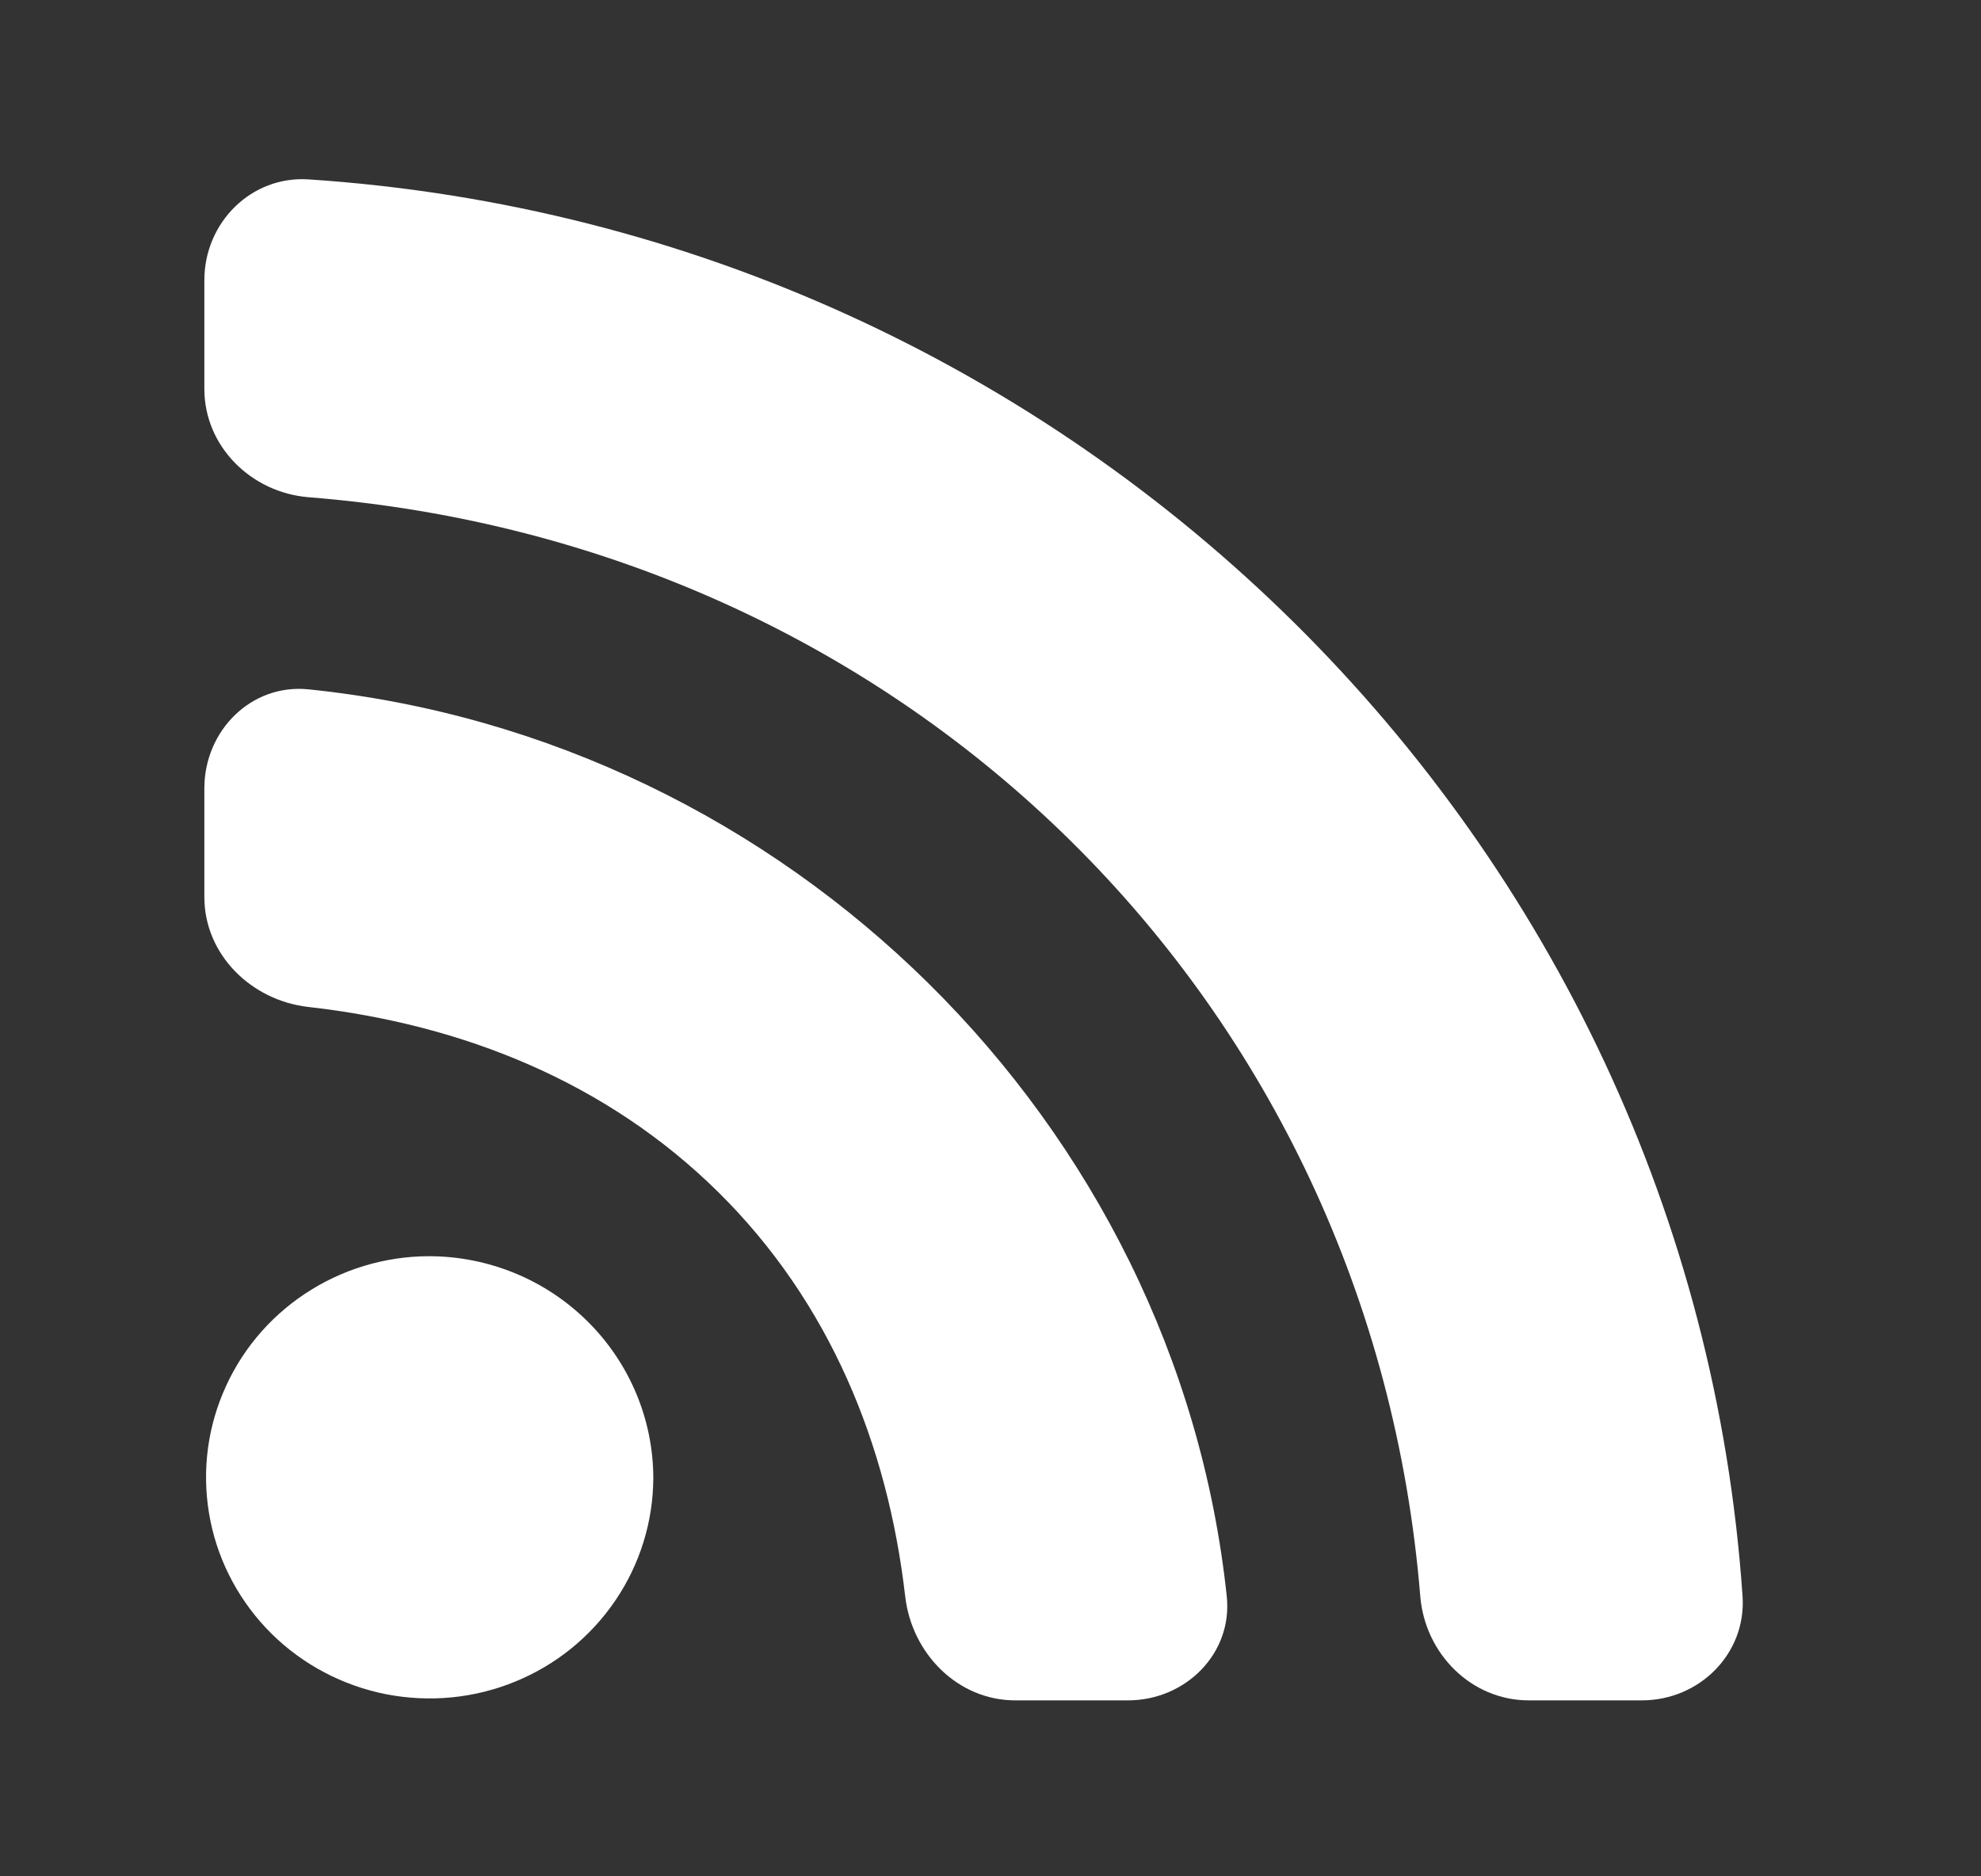
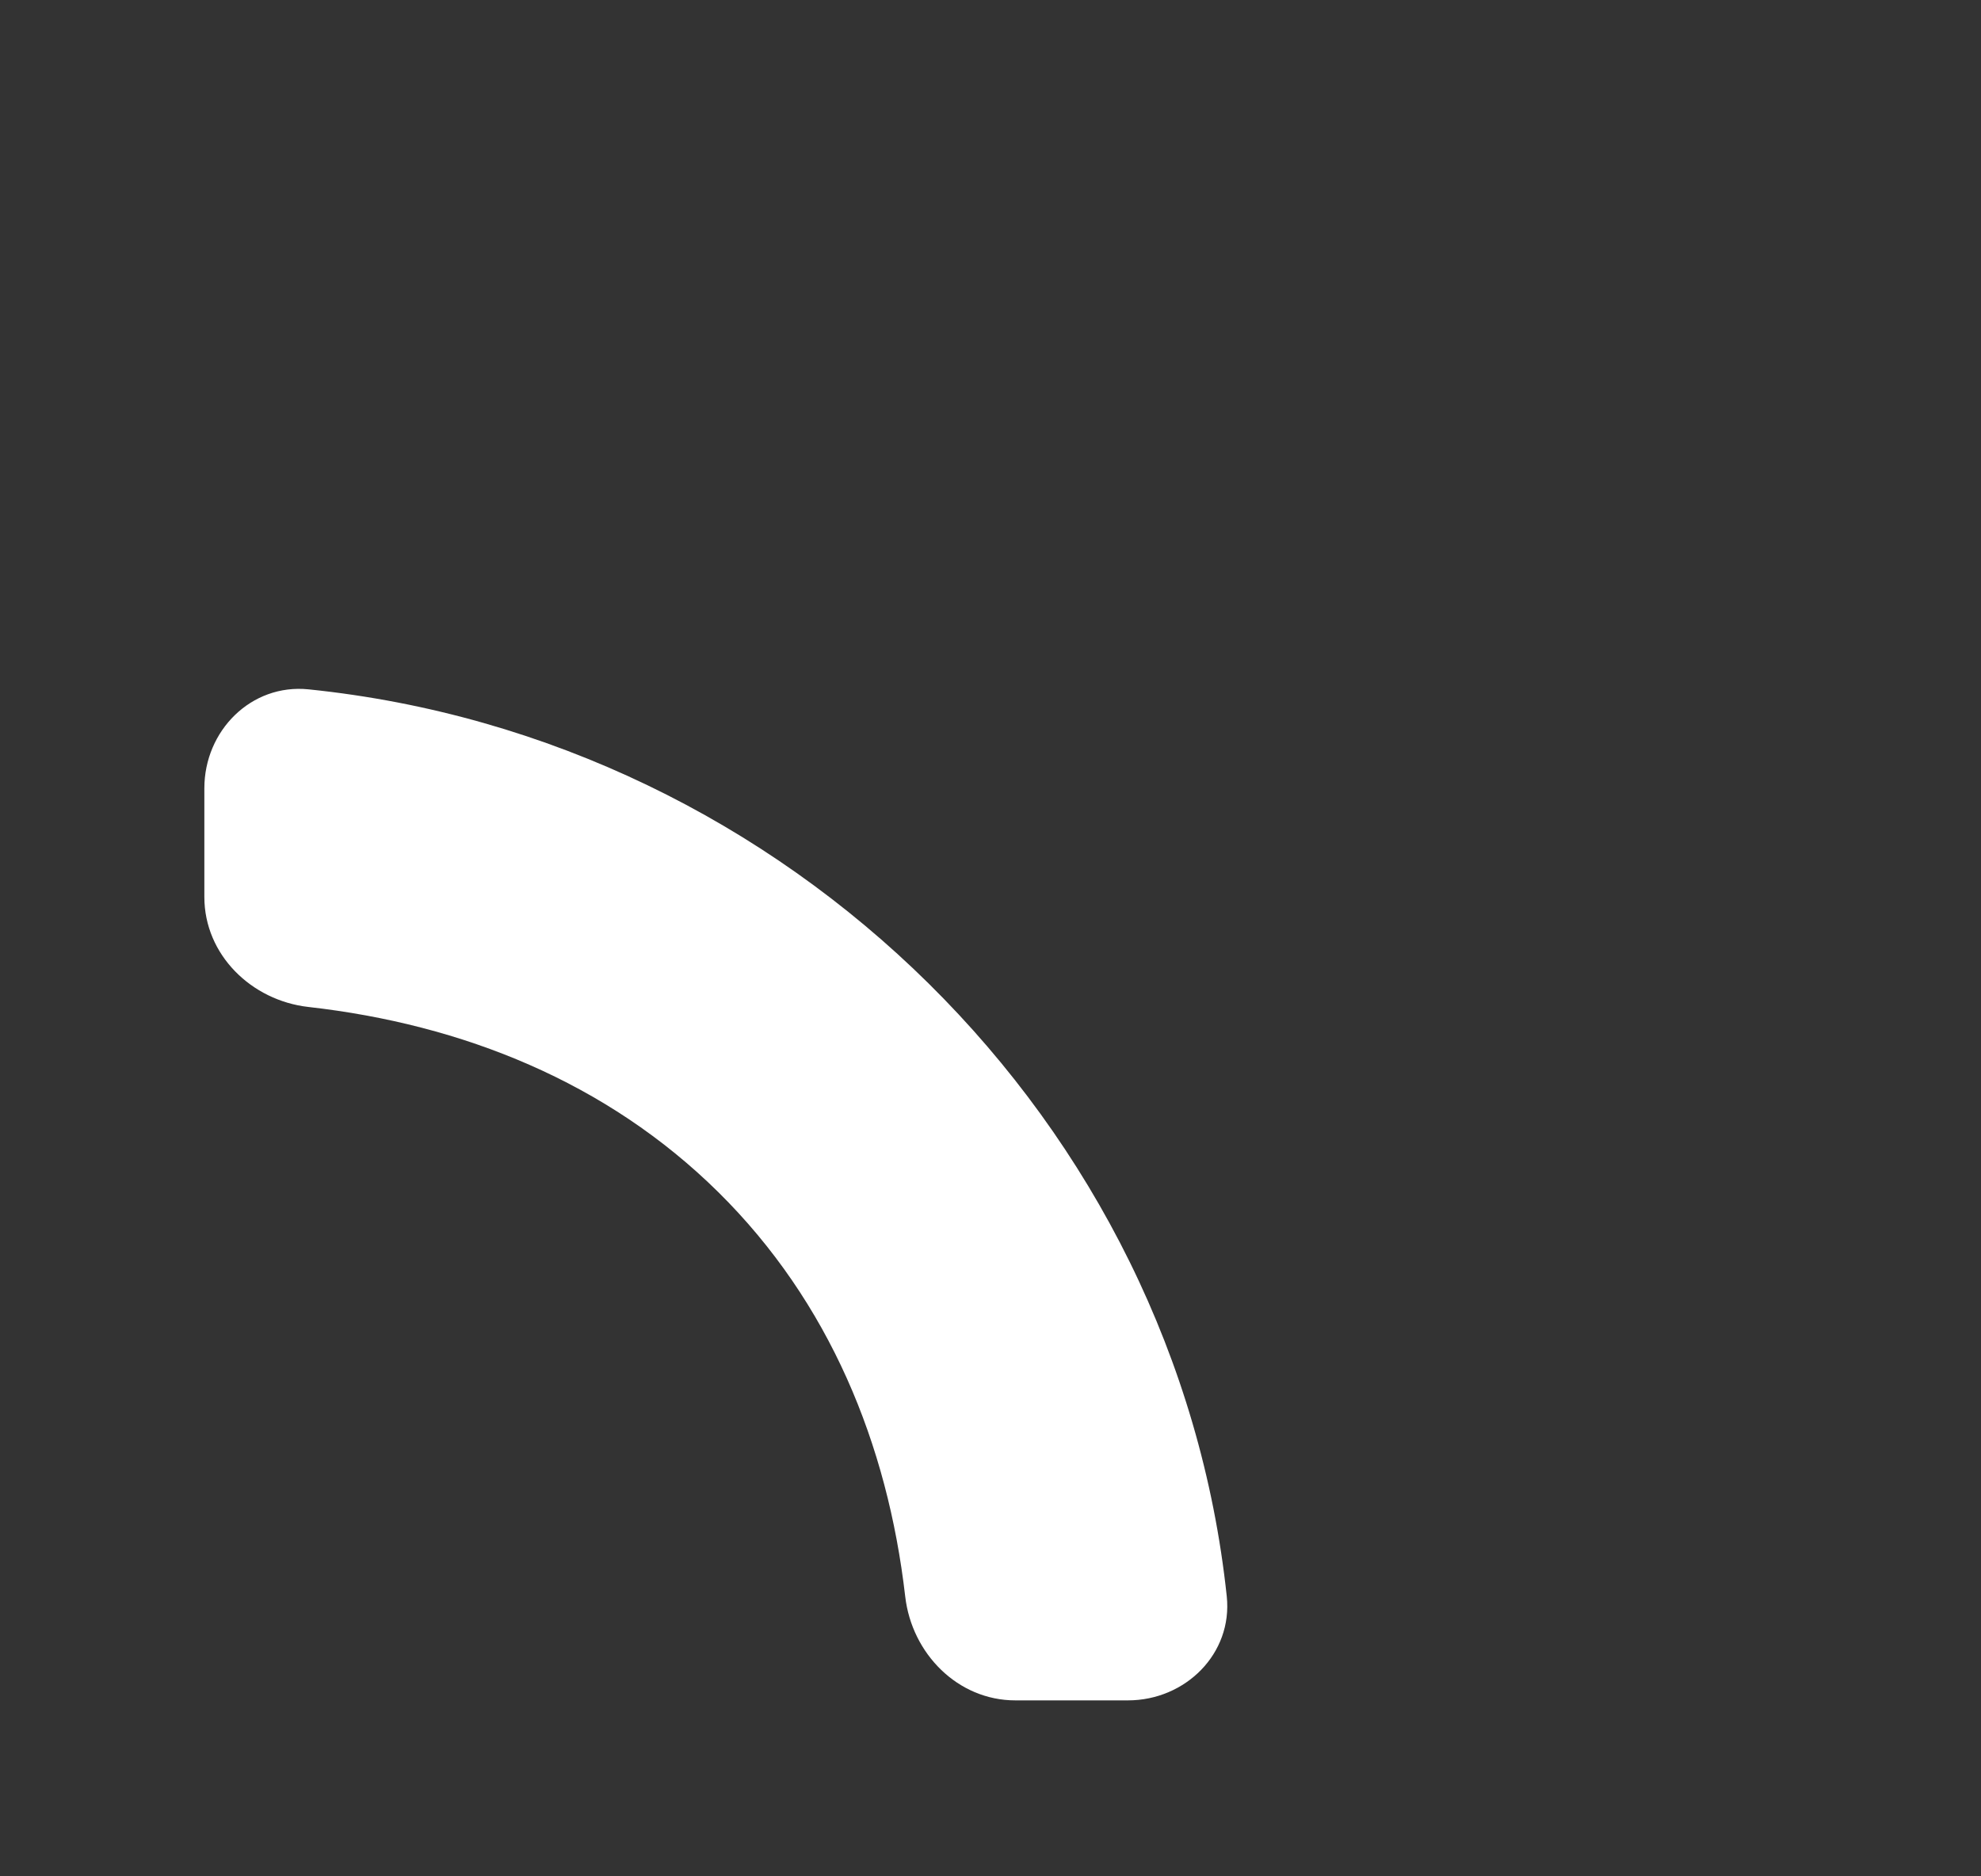
<svg xmlns="http://www.w3.org/2000/svg" width="19" height="18" viewBox="0 0 19 18" fill="none">
  <rect x="0" y="0" width="19" height="18" fill="#333333" stroke="none" />
-   <path d="M4.113 12.051C3.689 12.052 3.276 12.178 2.924 12.412C2.572 12.646 2.299 12.977 2.138 13.365C1.976 13.752 1.935 14.178 2.018 14.589C2.101 15 2.306 15.377 2.606 15.674C2.906 15.97 3.288 16.171 3.703 16.253C4.119 16.334 4.55 16.293 4.941 16.132C5.333 15.972 5.667 15.701 5.903 15.352C6.139 15.004 6.265 14.595 6.266 14.176C6.264 13.612 6.036 13.072 5.633 12.674C5.23 12.275 4.683 12.051 4.113 12.051Z" fill="white" />
  <path d="M2.959 6.613C2.409 6.557 1.96 7.01 1.96 7.562V8.605C1.96 9.158 2.41 9.598 2.958 9.66C4.438 9.827 5.821 10.381 6.89 11.437C7.956 12.491 8.513 13.853 8.682 15.315C8.745 15.863 9.186 16.312 9.738 16.312H10.818C11.37 16.312 11.824 15.863 11.766 15.314C11.284 10.768 7.56 7.084 2.959 6.613Z" fill="white" />
-   <path d="M2.961 1.721C2.41 1.684 1.96 2.135 1.96 2.688V3.731C1.96 4.283 2.41 4.726 2.96 4.77C8.723 5.227 13.155 9.611 13.622 15.313C13.667 15.863 14.11 16.312 14.663 16.312H15.747C16.299 16.312 16.751 15.863 16.713 15.312C16.215 8.041 10.324 2.208 2.961 1.721Z" fill="white" />
</svg>